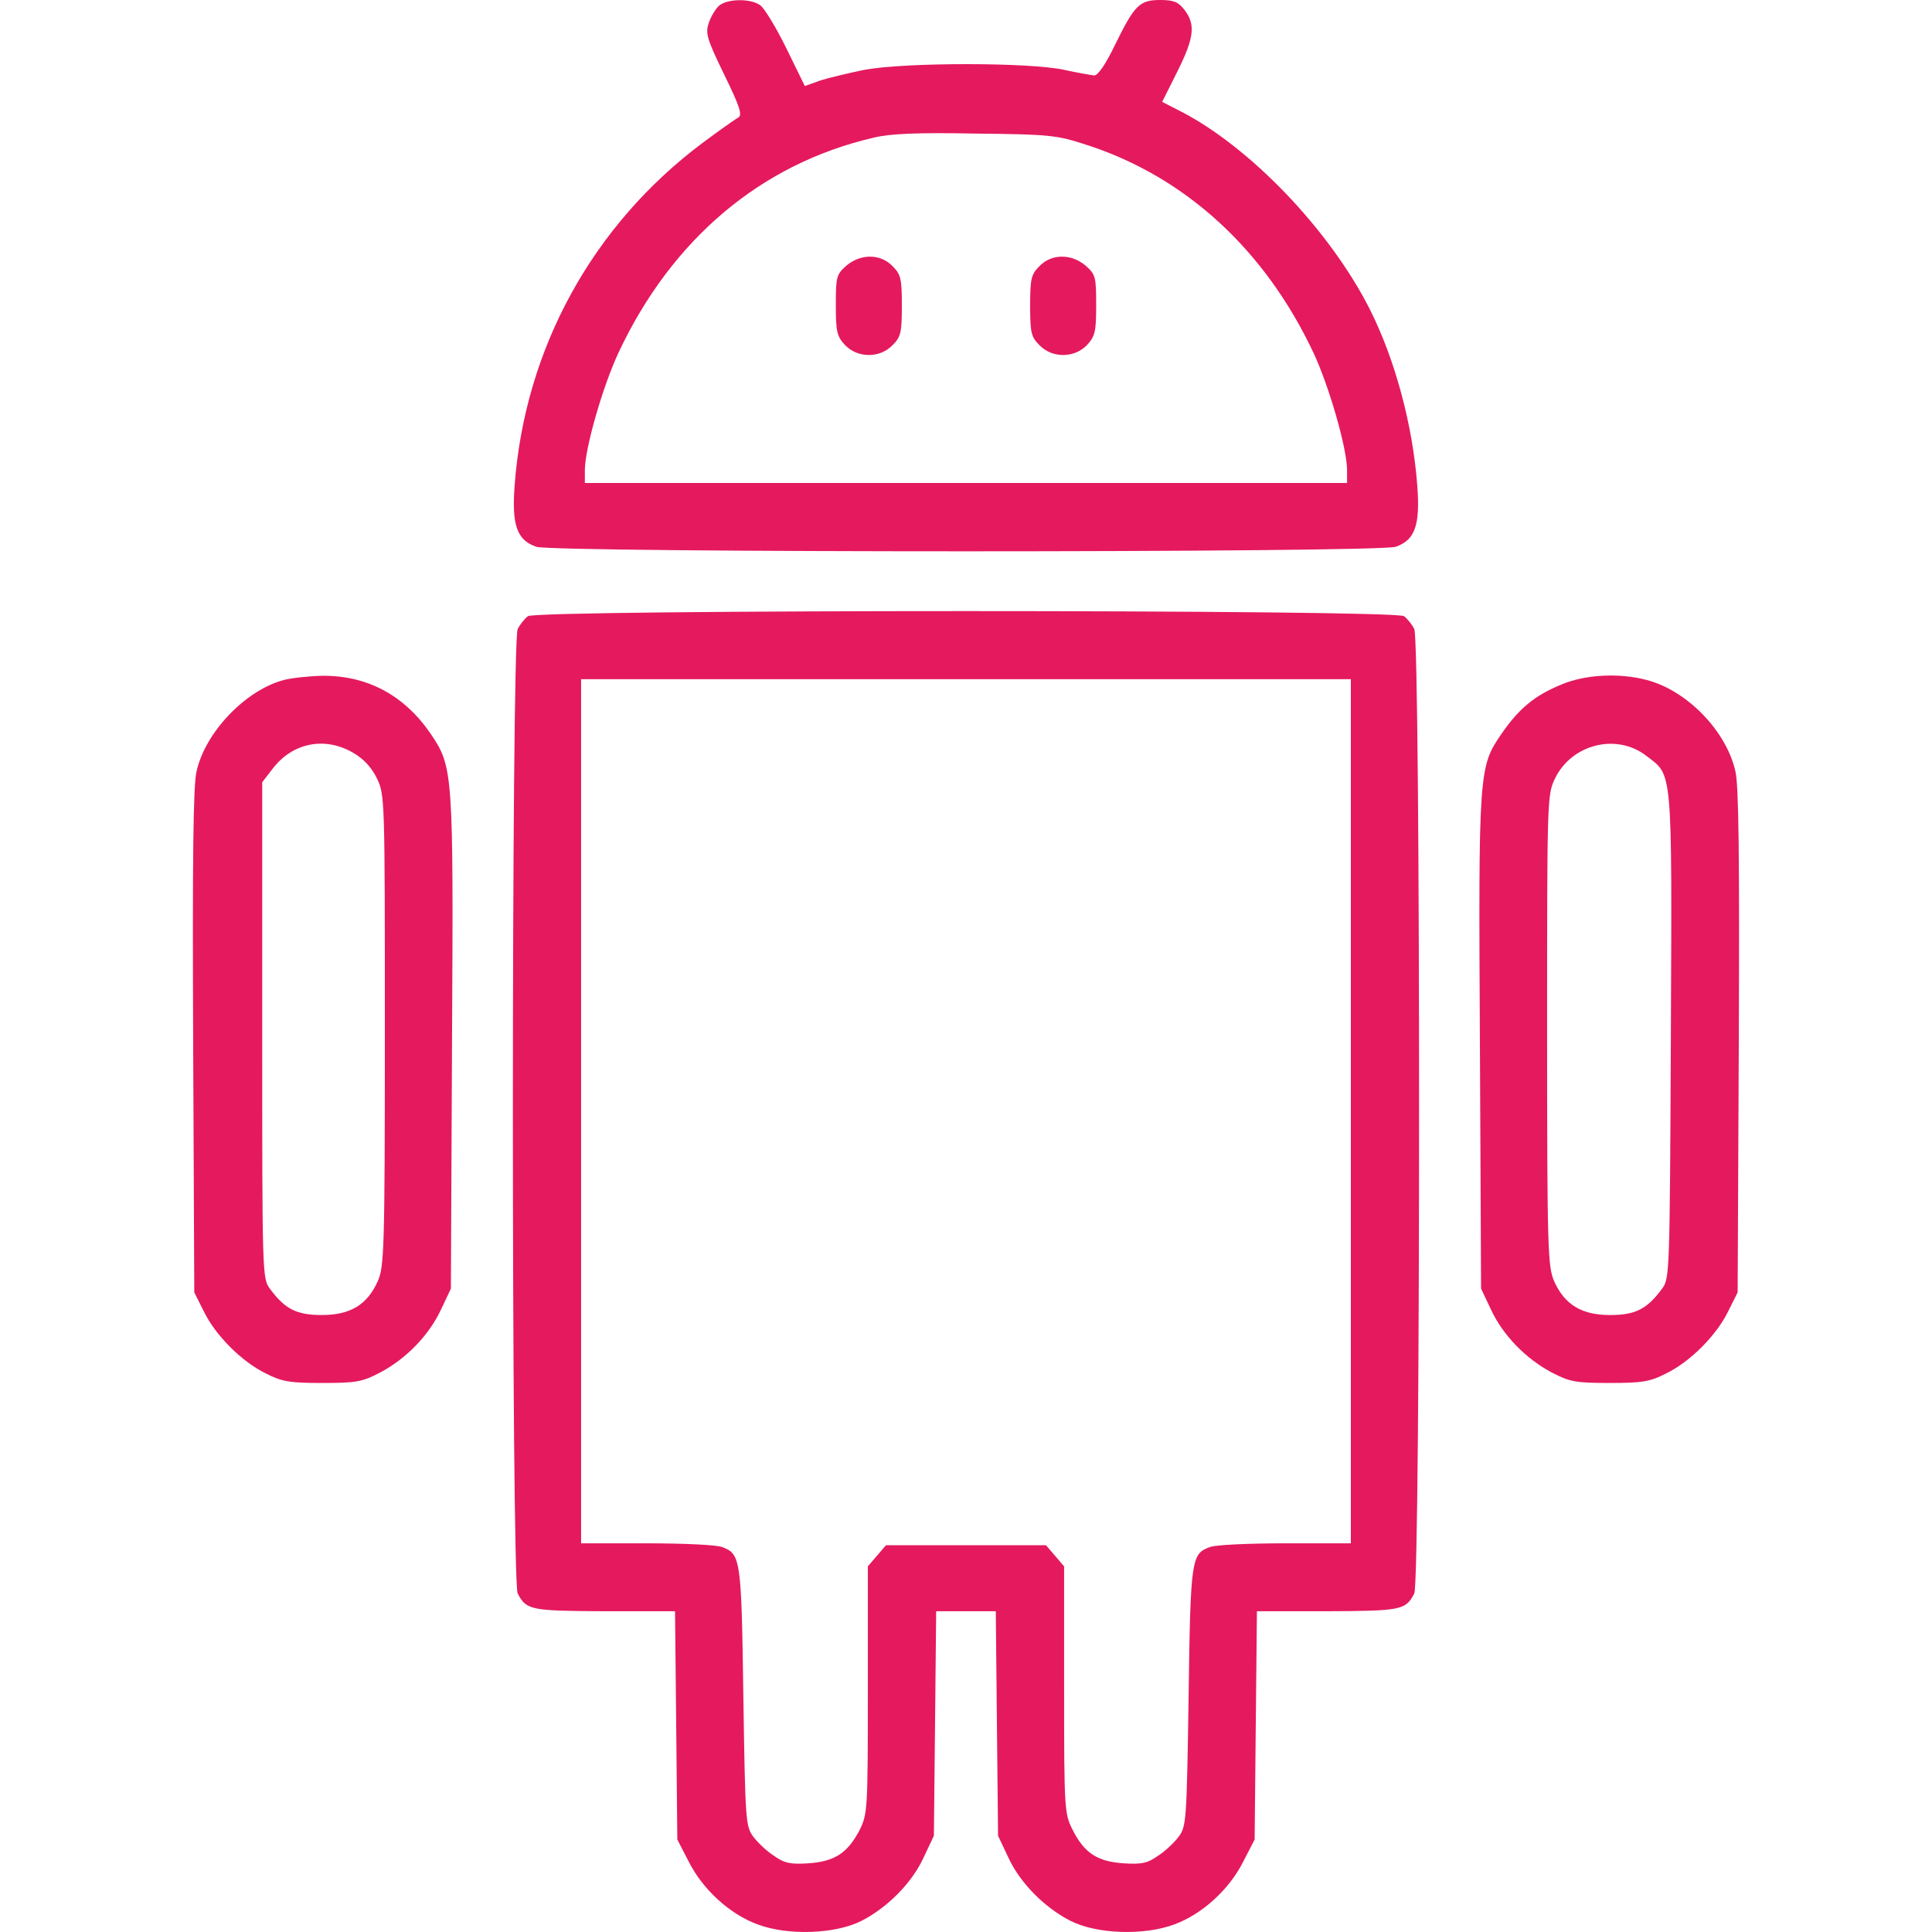
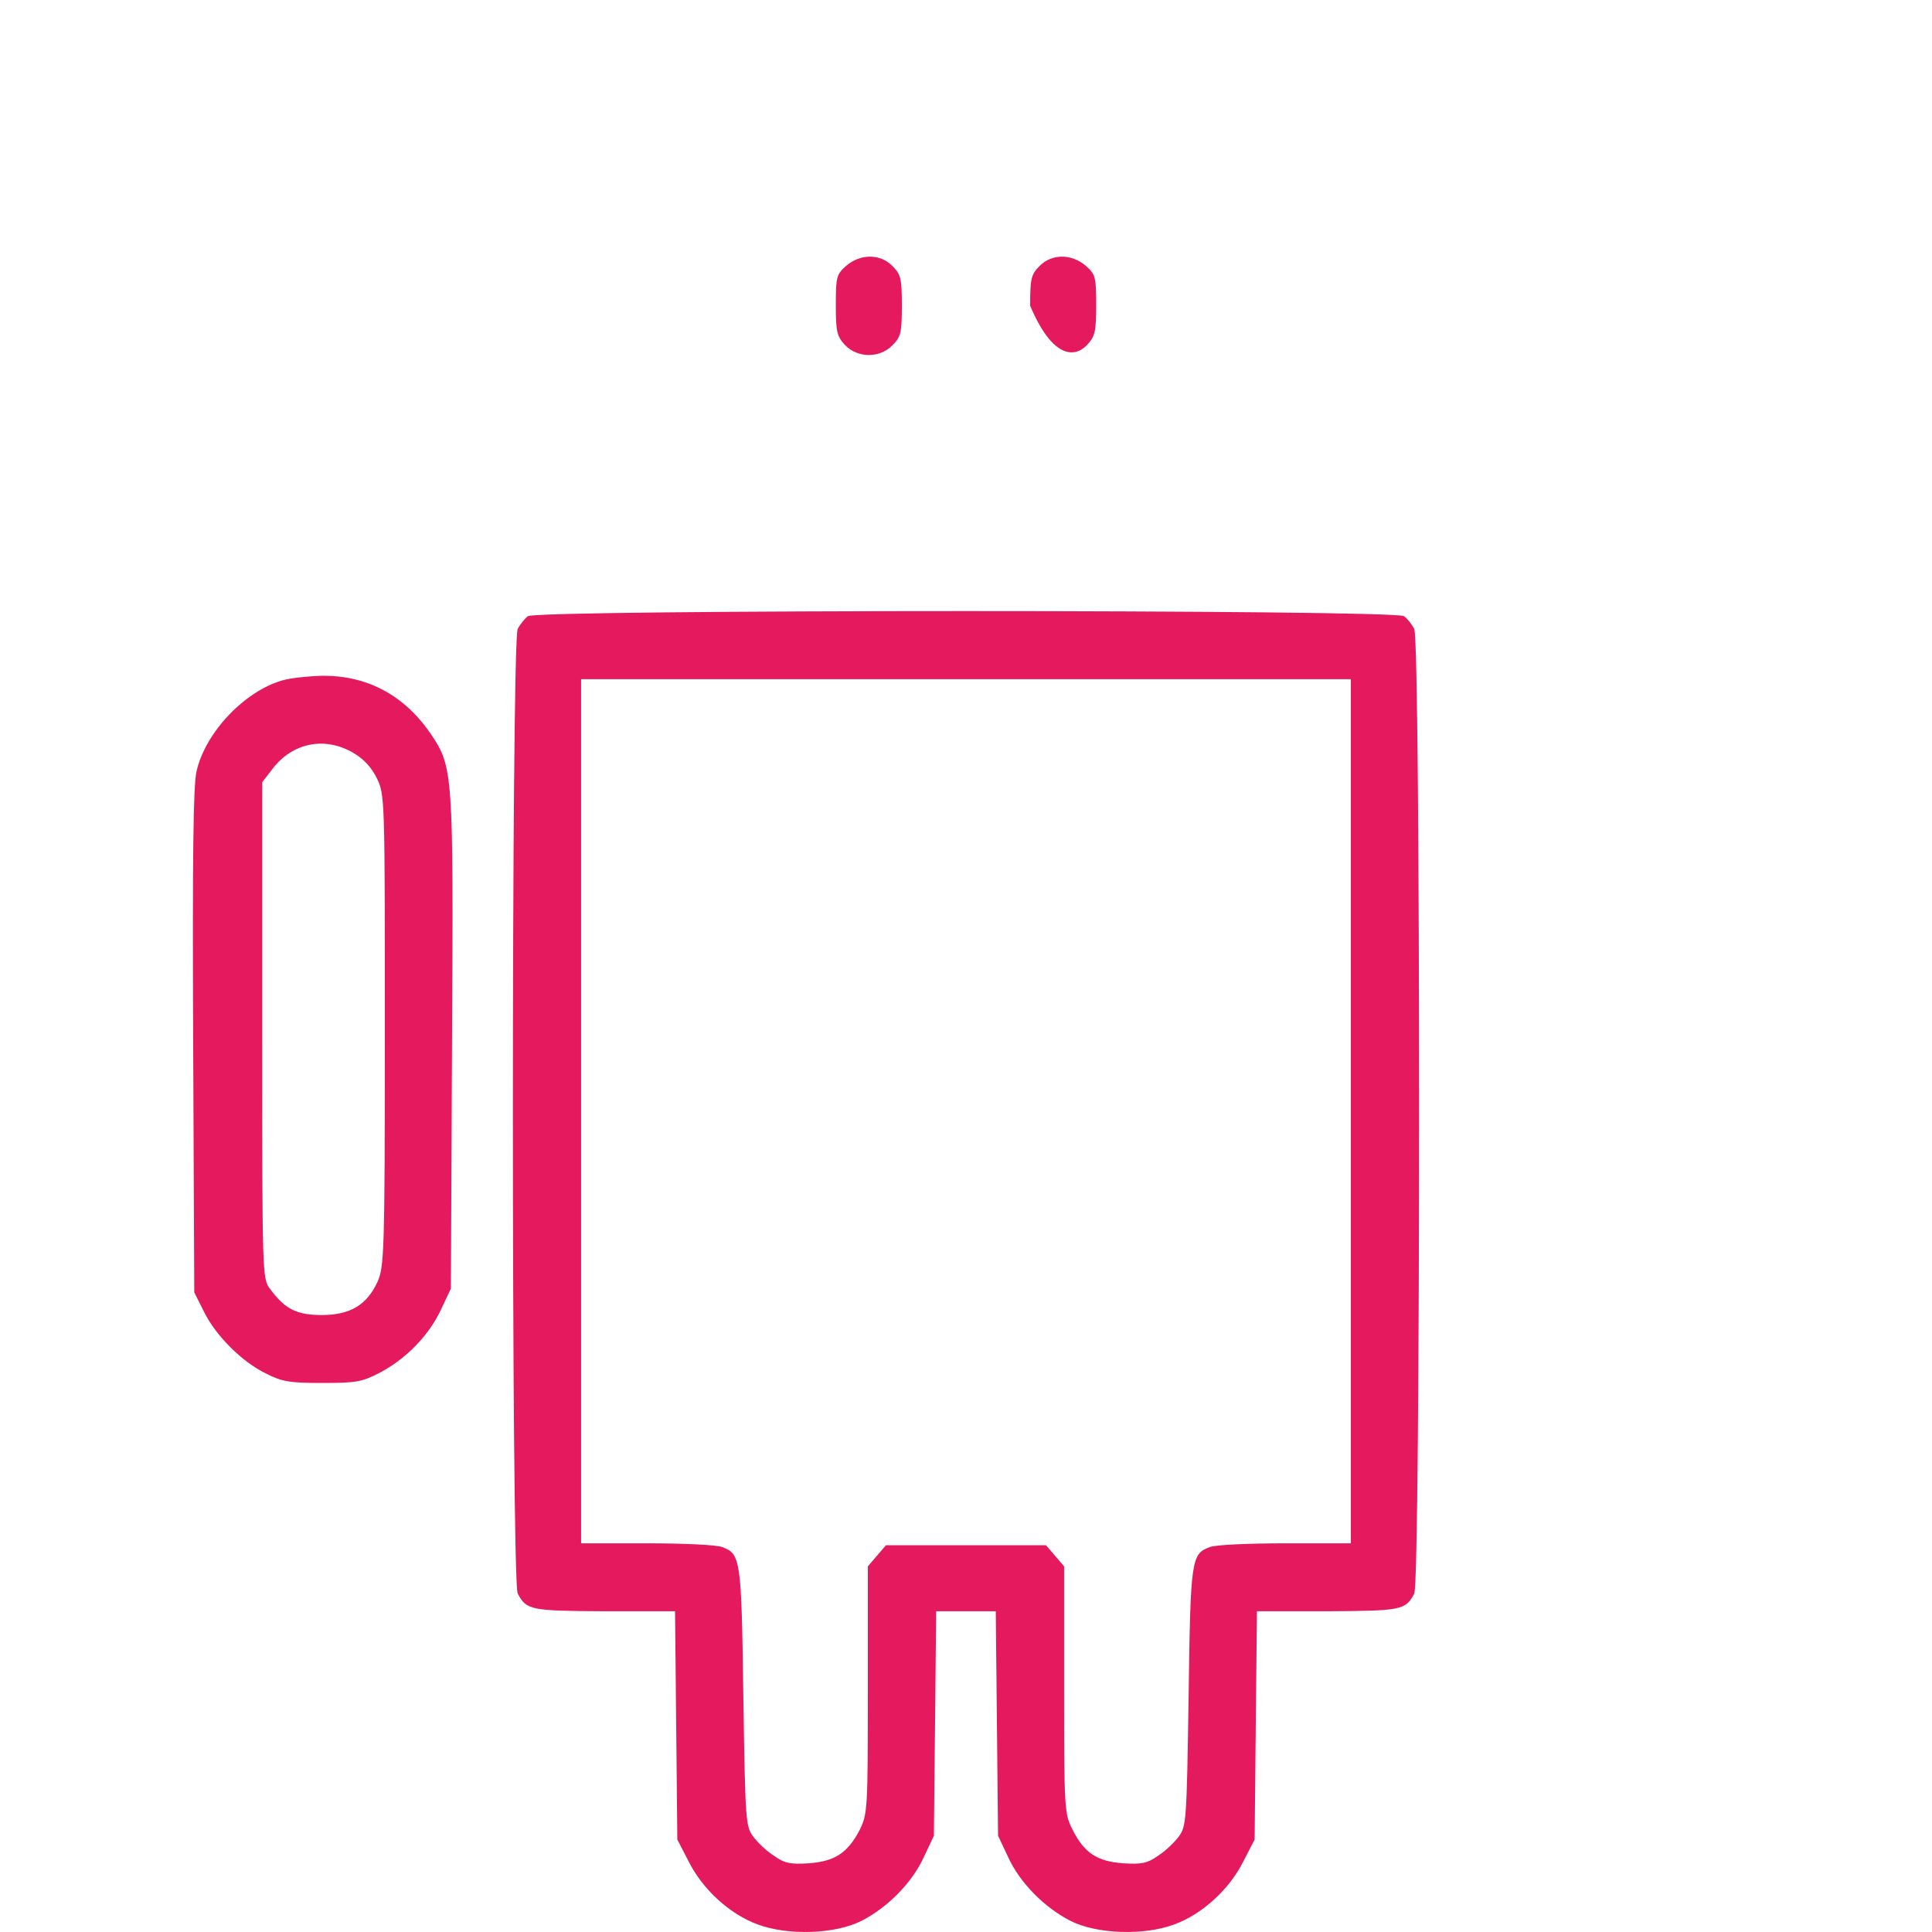
<svg xmlns="http://www.w3.org/2000/svg" width="50" height="50" viewBox="0 0 50 50" fill="none">
-   <path d="M18.622 0.137C18.534 0.205 18.407 0.41 18.349 0.576C18.251 0.859 18.28 0.977 18.739 1.924C19.159 2.783 19.218 2.979 19.101 3.047C19.023 3.086 18.612 3.379 18.192 3.691C15.341 5.82 13.583 9.014 13.319 12.559C13.241 13.594 13.378 13.975 13.876 14.15C14.315 14.307 35.683 14.307 36.122 14.15C36.62 13.975 36.757 13.594 36.679 12.568C36.562 10.996 36.102 9.297 35.448 7.998C34.413 5.957 32.352 3.799 30.536 2.871L30.077 2.637L30.468 1.855C30.907 0.977 30.946 0.635 30.653 0.254C30.497 0.049 30.37 -9.53674e-07 30.028 -9.53674e-07C29.491 -9.53674e-07 29.364 0.127 28.856 1.162C28.622 1.65 28.417 1.953 28.319 1.953C28.241 1.943 27.89 1.885 27.538 1.807C26.64 1.611 23.427 1.611 22.372 1.807C21.942 1.895 21.415 2.021 21.21 2.09L20.829 2.227L20.351 1.25C20.087 0.713 19.784 0.215 19.677 0.137C19.433 -0.039 18.856 -0.039 18.622 0.137ZM28.124 3.75C30.692 4.58 32.743 6.475 33.993 9.131C34.403 10.01 34.862 11.611 34.862 12.168V12.5H24.999H15.136V12.168C15.136 11.611 15.595 10.01 16.005 9.131C17.382 6.191 19.696 4.238 22.606 3.564C23.036 3.457 23.749 3.428 25.243 3.457C27.177 3.477 27.343 3.496 28.124 3.75Z" fill="#E5195E" />
  <path d="M21.904 6.875C21.65 7.1 21.631 7.159 21.631 7.891C21.631 8.584 21.66 8.702 21.865 8.926C22.188 9.268 22.764 9.278 23.096 8.936C23.311 8.721 23.34 8.623 23.34 7.911C23.34 7.198 23.311 7.1 23.096 6.885C22.783 6.563 22.275 6.563 21.904 6.875Z" fill="#E5195E" />
-   <path d="M26.904 6.885C26.689 7.1 26.66 7.198 26.66 7.911C26.66 8.623 26.689 8.721 26.904 8.936C27.236 9.278 27.812 9.268 28.135 8.926C28.34 8.702 28.369 8.584 28.369 7.891C28.369 7.159 28.35 7.1 28.096 6.875C27.725 6.563 27.217 6.563 26.904 6.885Z" fill="#E5195E" />
+   <path d="M26.904 6.885C26.689 7.1 26.66 7.198 26.66 7.911C27.236 9.278 27.812 9.268 28.135 8.926C28.34 8.702 28.369 8.584 28.369 7.891C28.369 7.159 28.35 7.1 28.096 6.875C27.725 6.563 27.217 6.563 26.904 6.885Z" fill="#E5195E" />
  <path d="M13.662 15.947C13.574 16.015 13.457 16.162 13.398 16.279C13.232 16.582 13.232 40.937 13.398 41.24C13.623 41.67 13.73 41.689 15.644 41.699H17.47L17.5 44.648L17.529 47.607L17.822 48.174C18.183 48.896 18.886 49.541 19.609 49.804C20.39 50.097 21.621 50.058 22.304 49.707C22.968 49.365 23.603 48.73 23.906 48.066L24.169 47.51L24.199 44.599L24.228 41.699H25H25.771L25.8 44.609L25.83 47.51L26.093 48.066C26.396 48.73 27.031 49.365 27.695 49.707C28.378 50.058 29.609 50.097 30.39 49.804C31.113 49.541 31.816 48.896 32.177 48.174L32.47 47.607L32.499 44.658L32.529 41.699H34.355C36.269 41.689 36.377 41.67 36.601 41.24C36.767 40.937 36.767 16.582 36.601 16.279C36.542 16.162 36.425 16.015 36.337 15.947C36.113 15.771 13.886 15.771 13.662 15.947ZM34.96 28.759V39.941H33.261C32.324 39.941 31.445 39.98 31.308 40.039C30.83 40.215 30.81 40.342 30.761 43.916C30.712 47.109 30.703 47.265 30.507 47.529C30.4 47.675 30.156 47.91 29.97 48.027C29.697 48.222 29.541 48.252 29.072 48.222C28.398 48.174 28.066 47.959 27.763 47.363C27.548 46.943 27.539 46.855 27.539 43.73V40.537L27.304 40.263L27.07 39.99H25H22.929L22.695 40.263L22.46 40.537V43.73C22.46 46.855 22.451 46.943 22.246 47.363C21.933 47.959 21.601 48.174 20.927 48.222C20.459 48.252 20.302 48.222 20.029 48.027C19.843 47.91 19.599 47.675 19.492 47.529C19.296 47.265 19.287 47.109 19.238 43.916C19.189 40.342 19.169 40.215 18.691 40.039C18.554 39.98 17.675 39.941 16.738 39.941H15.039V28.759V17.578H25H34.96V28.759Z" fill="#E5195E" />
  <path d="M7.314 17.607C6.337 17.881 5.312 18.955 5.087 19.961C4.999 20.322 4.98 22.227 4.999 26.953L5.028 33.447L5.273 33.935C5.575 34.56 6.259 35.244 6.884 35.547C7.304 35.762 7.509 35.791 8.349 35.791C9.228 35.791 9.374 35.762 9.843 35.518C10.507 35.166 11.103 34.56 11.415 33.887L11.669 33.35L11.698 27.002C11.737 19.951 11.728 19.854 11.142 18.984C10.458 17.988 9.491 17.471 8.319 17.49C7.958 17.5 7.509 17.549 7.314 17.607ZM9.14 19.482C9.413 19.639 9.618 19.863 9.755 20.146C9.96 20.566 9.96 20.674 9.96 26.67C9.96 32.402 9.941 32.783 9.774 33.164C9.501 33.77 9.062 34.033 8.329 34.033C7.675 34.033 7.372 33.877 6.991 33.359C6.786 33.096 6.786 33.008 6.786 26.67V20.244L7.05 19.902C7.567 19.219 8.407 19.053 9.14 19.482Z" fill="#E5195E" />
-   <path d="M40.41 17.715C39.717 17.998 39.306 18.34 38.857 18.994C38.271 19.844 38.261 19.951 38.3 27.002L38.33 33.35L38.584 33.887C38.896 34.56 39.492 35.166 40.156 35.518C40.625 35.762 40.771 35.791 41.65 35.791C42.49 35.791 42.695 35.762 43.115 35.547C43.74 35.244 44.423 34.56 44.726 33.935L44.97 33.447L45 26.953C45.019 22.227 45 20.322 44.912 19.961C44.677 18.916 43.662 17.871 42.617 17.598C41.914 17.412 41.035 17.451 40.41 17.715ZM42.607 19.561C43.291 20.088 43.271 19.785 43.242 26.797C43.213 32.978 43.213 33.096 43.008 33.359C42.627 33.877 42.324 34.033 41.67 34.033C40.937 34.033 40.498 33.77 40.224 33.164C40.058 32.783 40.039 32.402 40.039 26.67C40.039 20.684 40.039 20.566 40.244 20.146C40.673 19.258 41.836 18.965 42.607 19.561Z" fill="#E5195E" />
</svg>